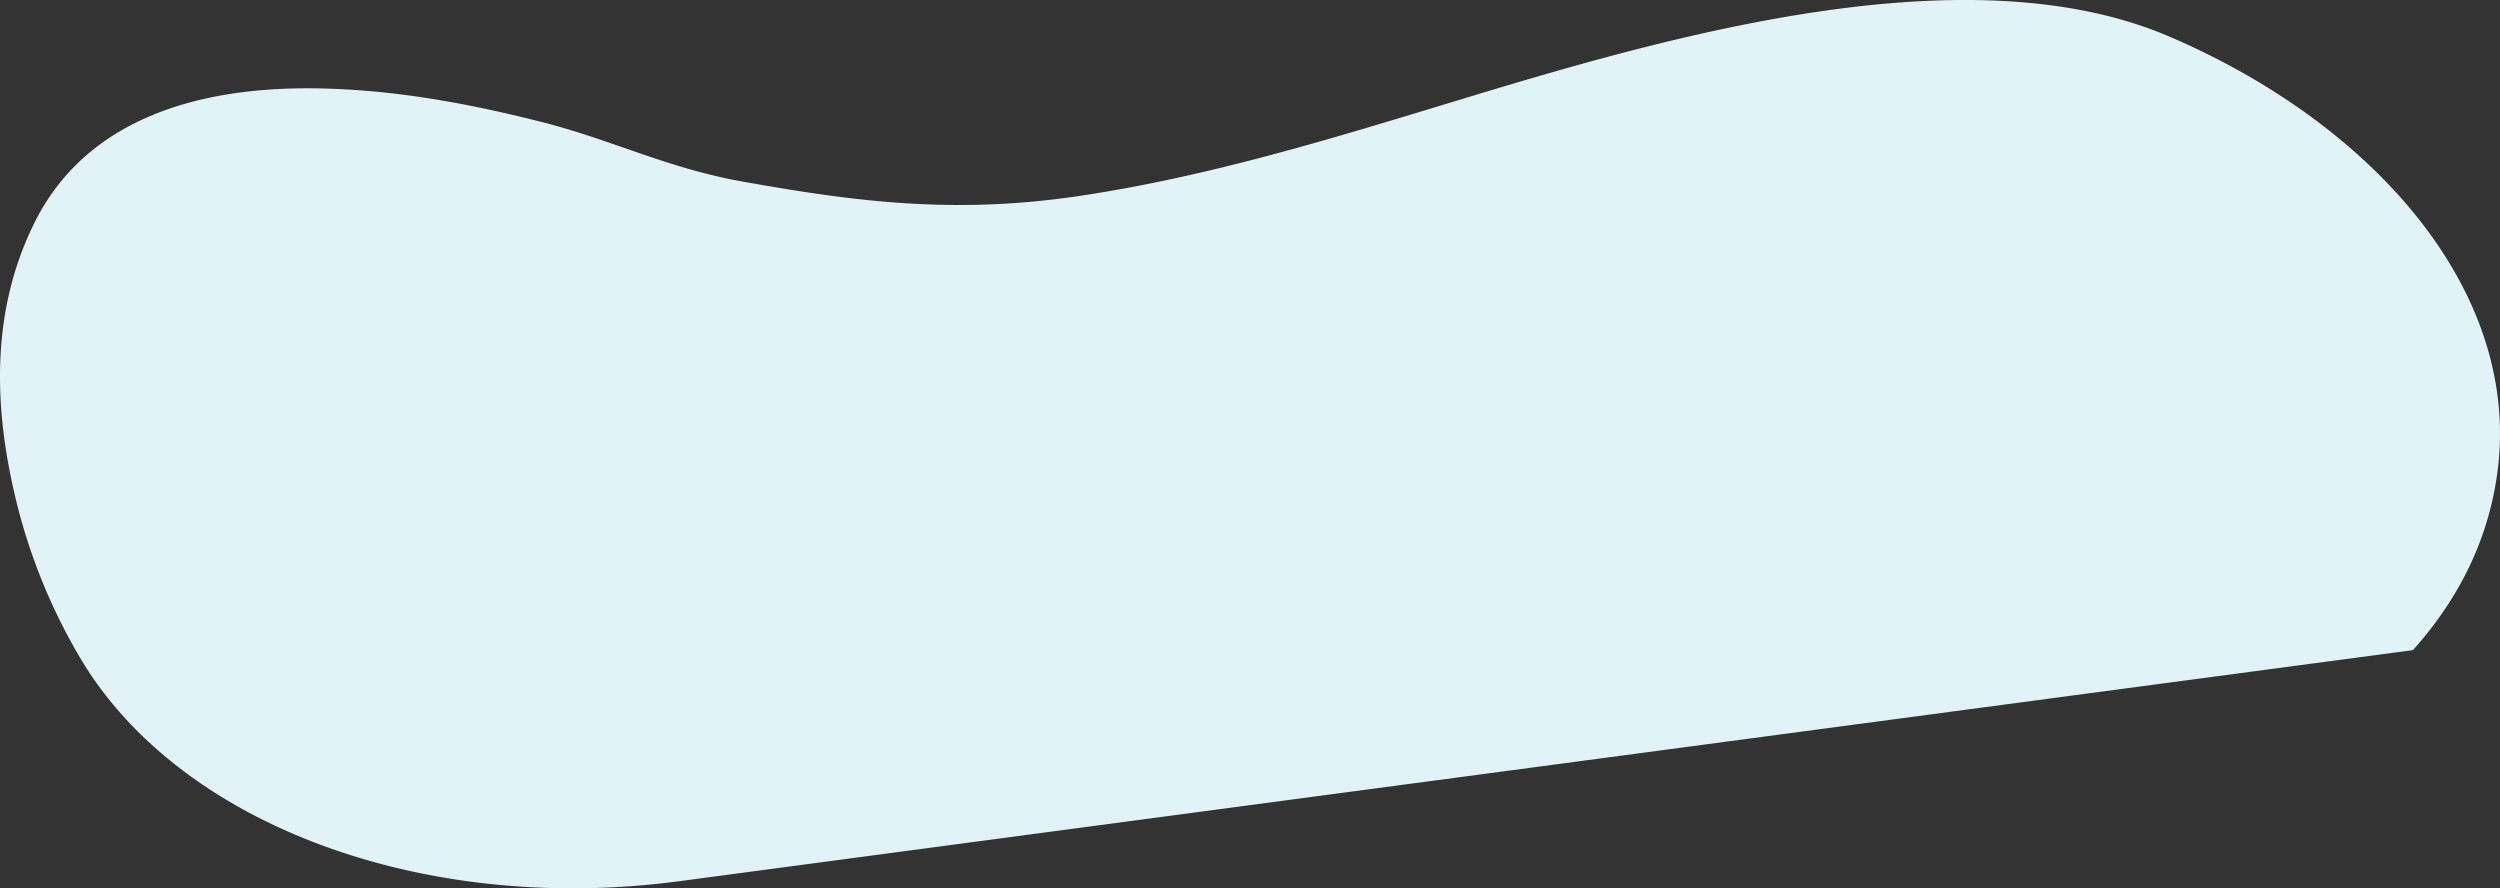
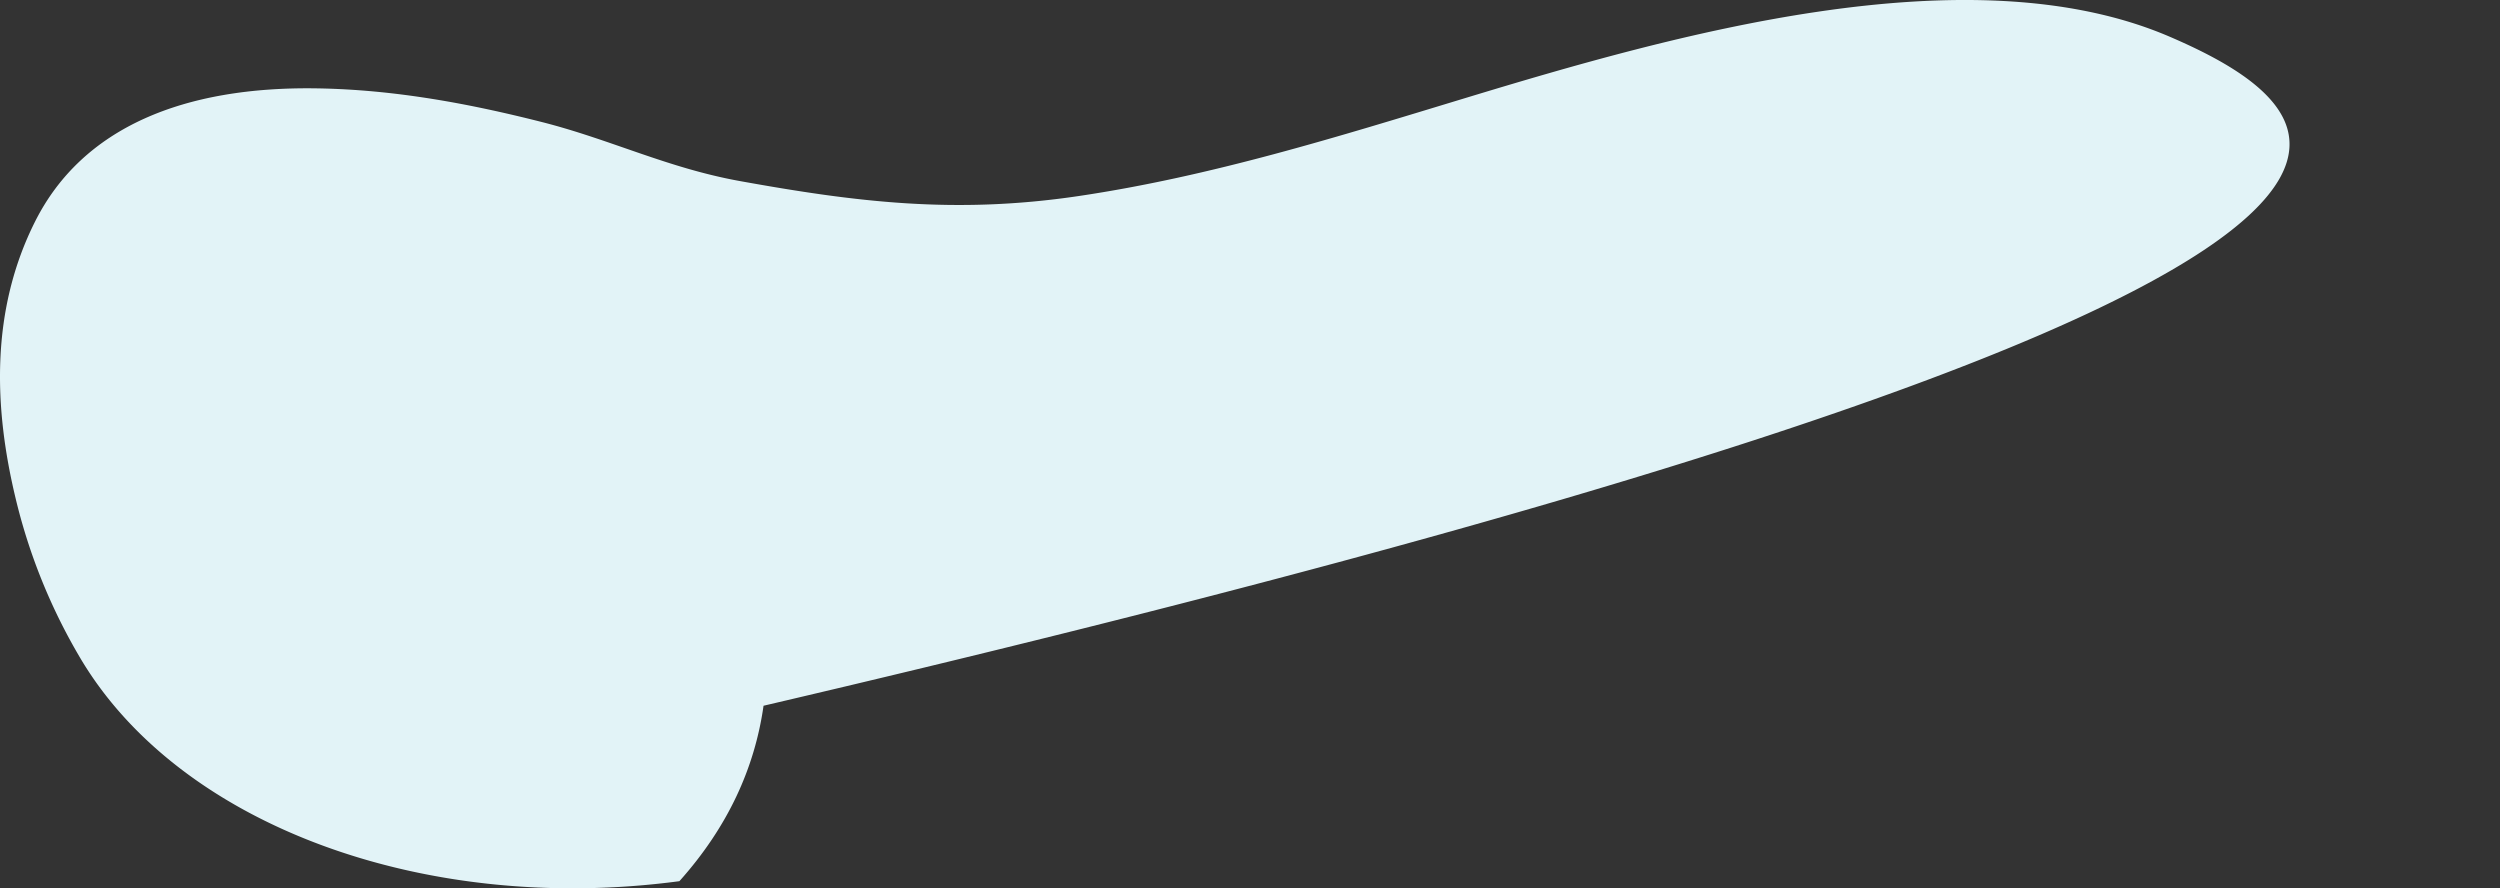
<svg xmlns="http://www.w3.org/2000/svg" width="1878.63" height="667.522" viewBox="0 0 1878.63 667.522">
  <rect x="0" y="0" width="1878.63" height="667.522" fill="#333333" stroke="none" />
-   <path id="Path_935" data-name="Path 935" d="M1395.41,55.226c-150.94-64.789-373.64-1.067-529.683,46.312-94.769,28.77-190.437,58.705-290.325,73.519-92.858,13.767-167.159,4.424-254.138-11.27-54.623-9.858-97.177-31.265-149.326-44.478-53.782-13.631-109.758-24.226-168.2-25.2-100.506-1.67-176.484,29.321-212.036,99.612-34.143,67.506-31.069,140.945-14.913,208.216a433.1,433.1,0,0,0,49.38,121.5C-99.083,647.954,84.111,715.4,275.652,689.866L1578.33,516.232c36.42-40.7,56.58-85.016,63.23-131.837C1660.81,248.842,1550.8,121.922,1395.41,55.226Z" transform="translate(234.884 -27.699)" fill="#e2f3f7" />
+   <path id="Path_935" data-name="Path 935" d="M1395.41,55.226c-150.94-64.789-373.64-1.067-529.683,46.312-94.769,28.77-190.437,58.705-290.325,73.519-92.858,13.767-167.159,4.424-254.138-11.27-54.623-9.858-97.177-31.265-149.326-44.478-53.782-13.631-109.758-24.226-168.2-25.2-100.506-1.67-176.484,29.321-212.036,99.612-34.143,67.506-31.069,140.945-14.913,208.216a433.1,433.1,0,0,0,49.38,121.5C-99.083,647.954,84.111,715.4,275.652,689.866c36.42-40.7,56.58-85.016,63.23-131.837C1660.81,248.842,1550.8,121.922,1395.41,55.226Z" transform="translate(234.884 -27.699)" fill="#e2f3f7" />
</svg>